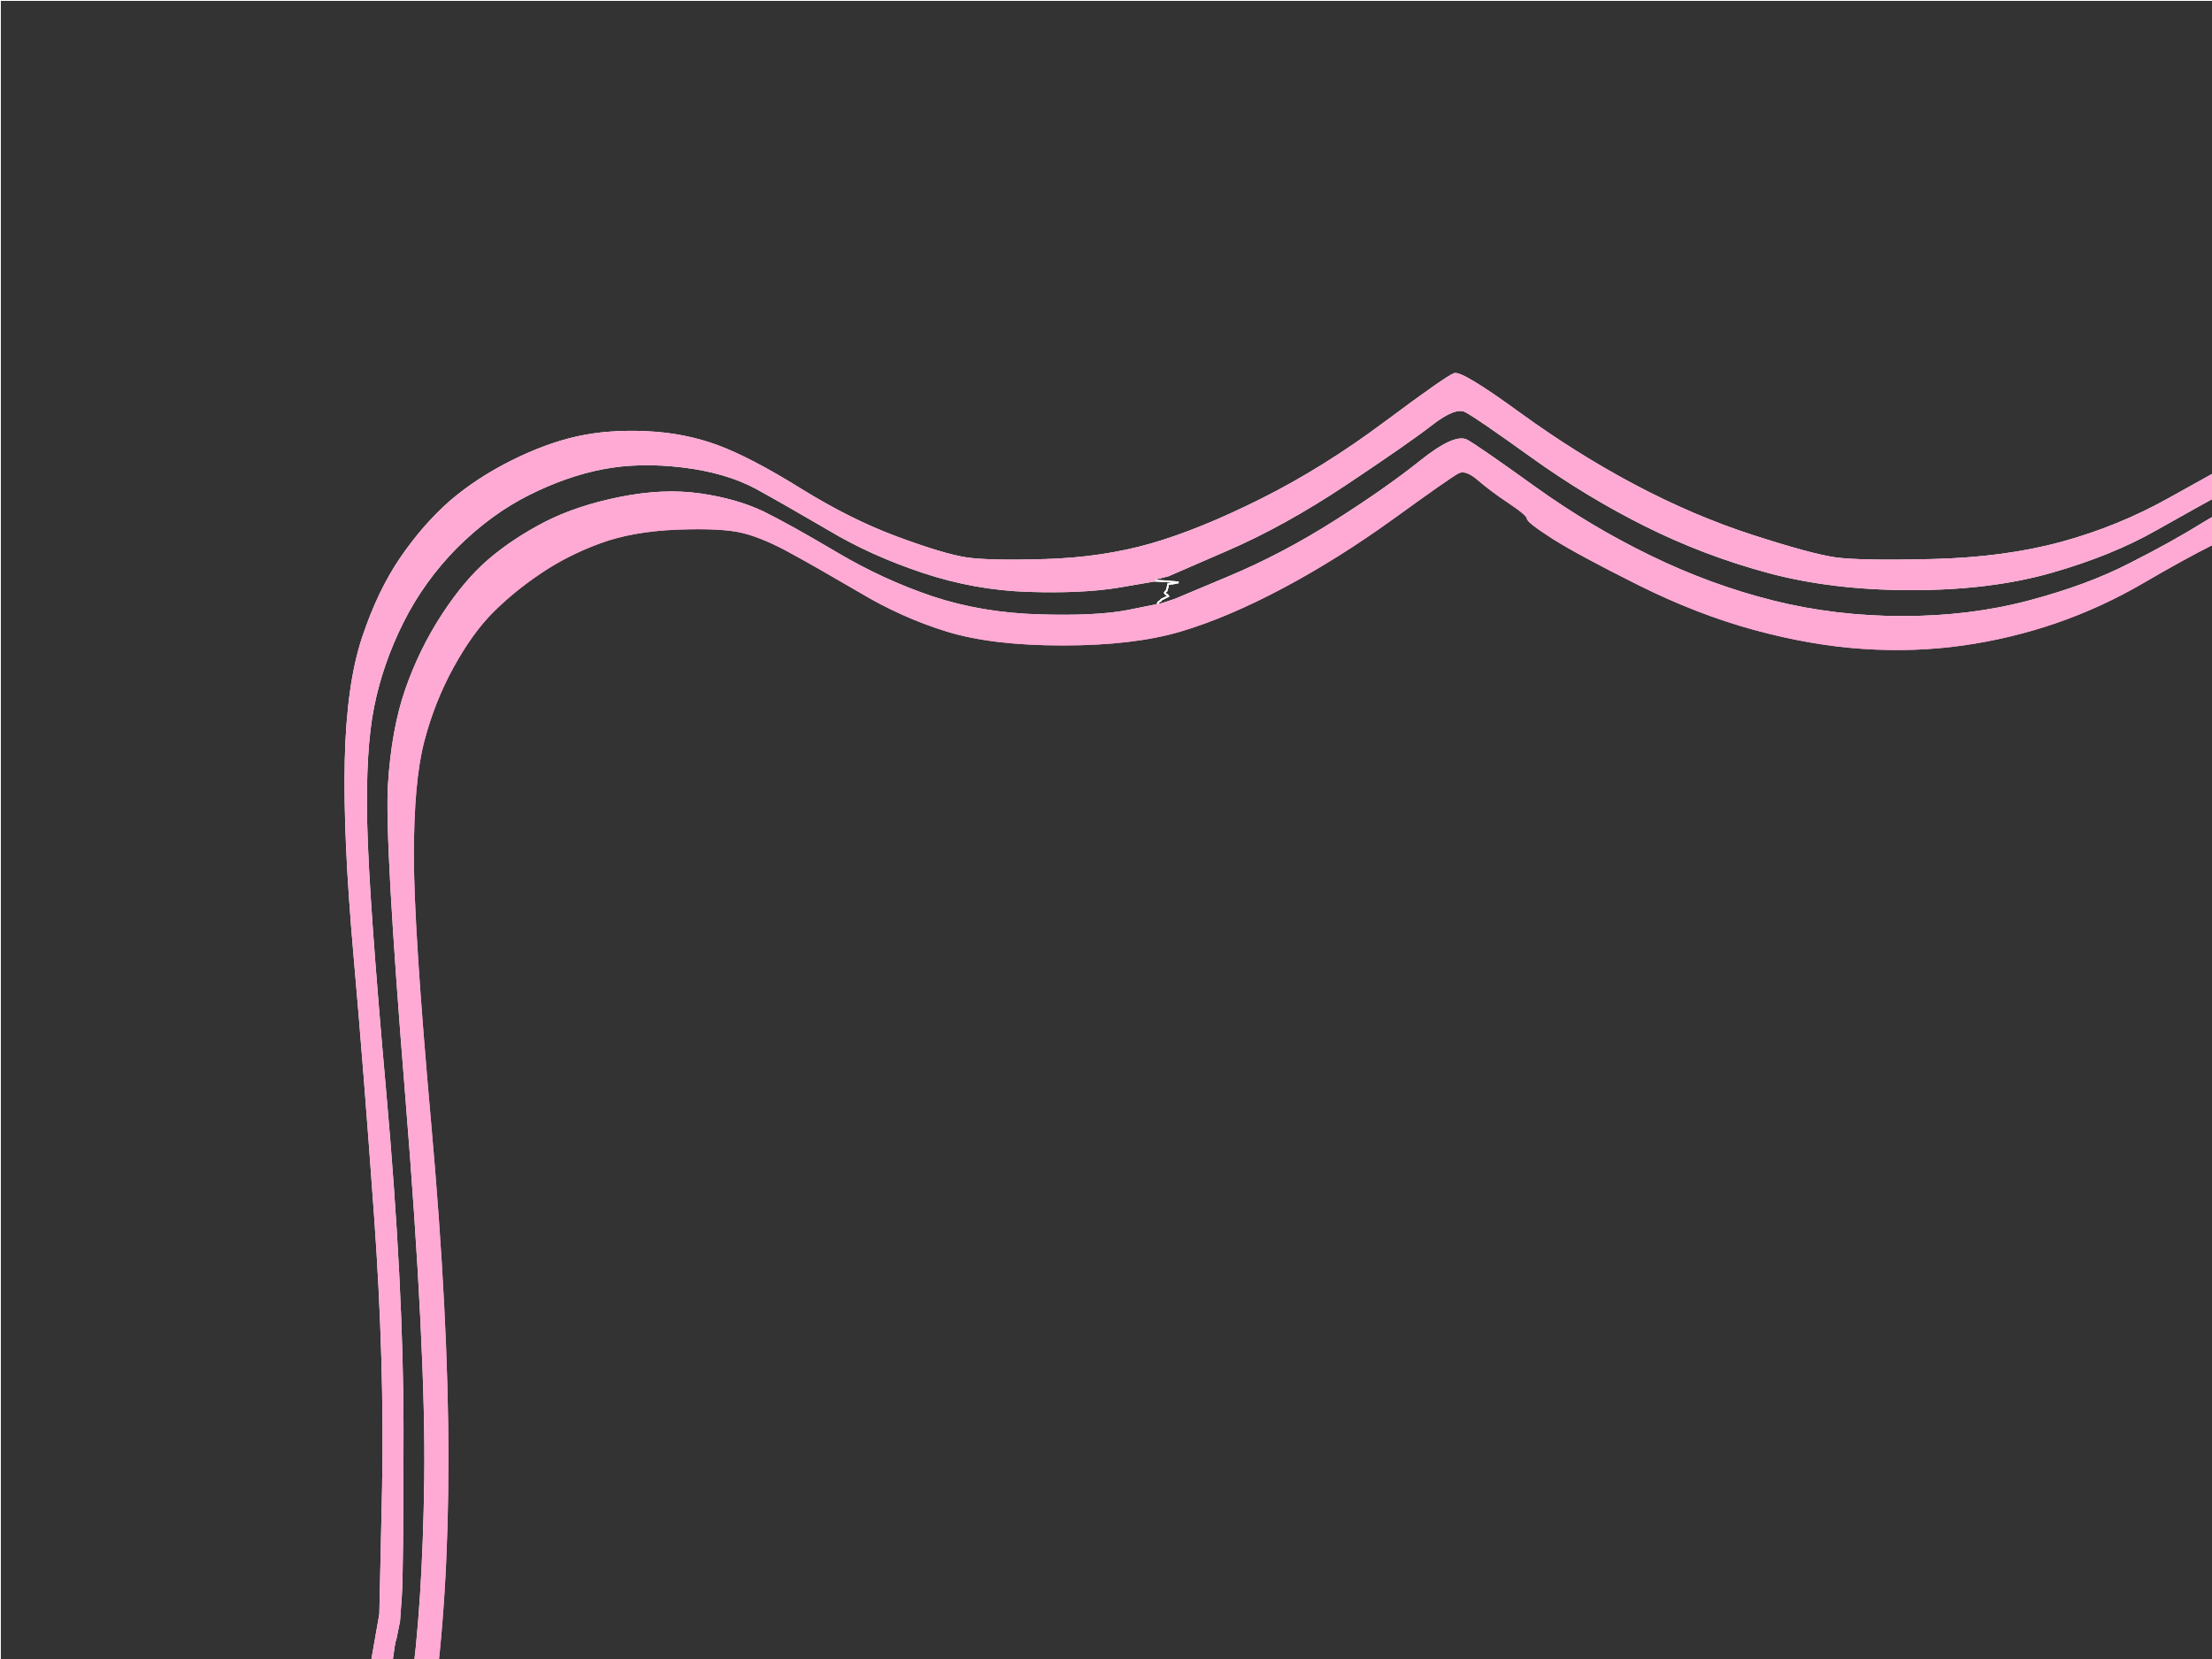
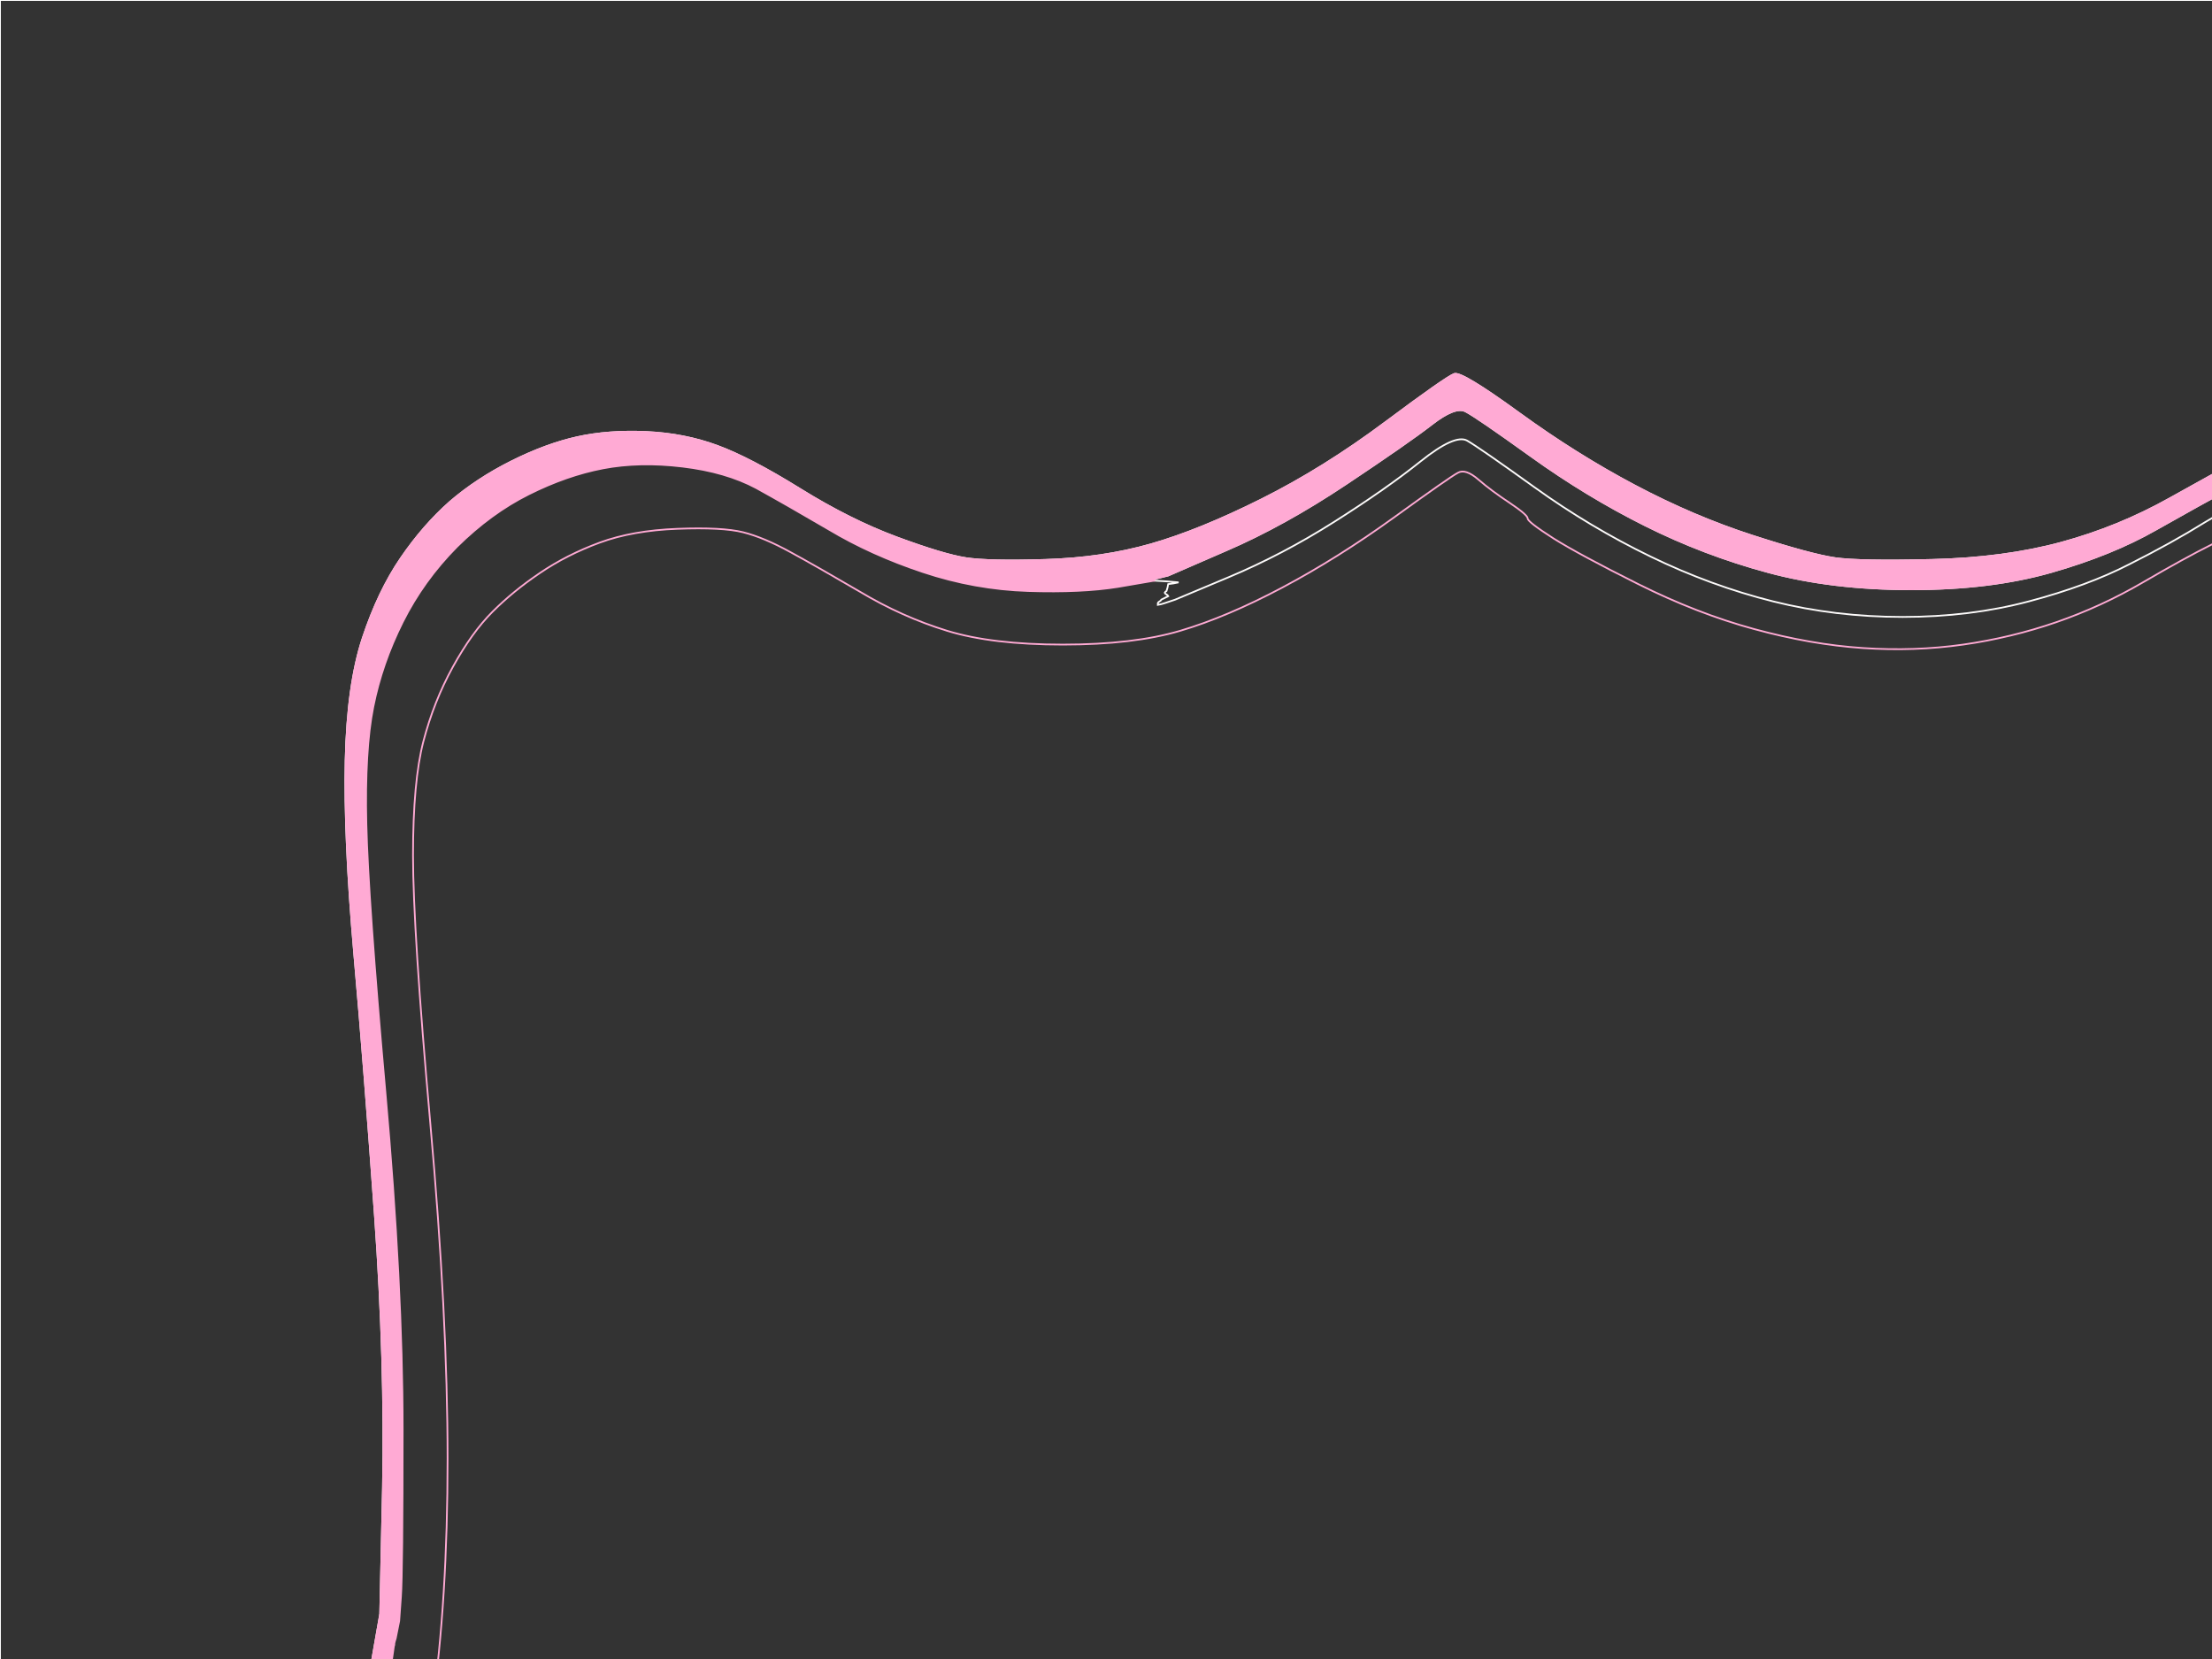
<svg xmlns="http://www.w3.org/2000/svg" width="640" height="480">
  <rect width="100%" height="100%" fill="#333333" stroke="none" />
  <title>fancy pink label</title>
  <g>
    <title>Layer 1</title>
    <path d="m719.5,198l5,13l0.5,3l0.5,3l0.3,0l0.2,0l-0.2,32q-0.3,32 -4.8,81q-4.5,49 -4.5,90.5q0,41.5 3,66.5q3,25 10,52q7,27 11.5,38.5q4.5,11.5 3,17.5q-1.5,6 -9.5,31.5q-8,25.5 -12.5,53q-4.5,27.5 -5.5,63.5q-1,36 2,77.5q3,41.5 5.5,69q2.5,27.5 2.8,47.5l0.2,20l-0.2,0l-0.3,0l-0.5,4q-0.5,4 -5,18.5q-4.5,14.5 -11.2,24.5q-6.8,10 -11.8,13.8q-5,3.7 -13,7.2q-8,3.5 -19.5,4q-11.5,0.5 -16,-0.5q-4.5,-1 -14,-6.5q-9.5,-5.5 -22,-12.5q-12.5,-7 -26,-10.5q-13.5,-3.5 -28.5,-4q-15,-0.5 -22,0.5q-7,1 -20,4.5q-13,3.5 -31,11.5q-18,8 -37.8,20.3q-19.7,12.2 -23.4,13.4q-3.8,1.3 -20.8,-11.7q-17,-13 -35,-22q-18,-9 -31.5,-12.5q-13.5,-3.5 -27.5,-4q-14,-0.5 -22.5,1q-8.5,1.5 -20,6q-11.5,4.5 -25.5,13q-14,8.5 -23,11.5q-9,3 -21,3q-12,0 -22,-3q-10,-3 -20.5,-9.7q-10.5,-6.8 -10.7,-7.8q-0.3,-1 -2,-2q-1.8,-1 -3.3,-3.2q-1.5,-2.3 -7.7,-13q-6.3,-10.8 -9.3,-22.3q-3,-11.5 -3.5,-28.5q-0.5,-17 4.2,-70l4.8,-53l0.2,-1.5l0.3,-1.5l0.5,-7q0.5,-7 0.5,-46.5q0,-39.5 -1.5,-53.5q-1.5,-14 -6.5,-40q-5,-26 -12.3,-47.8q-7.2,-21.7 -8,-26.4q-0.7,-4.8 0.8,-8.3q1.5,-3.5 10,-31q8.5,-27.5 13,-59q4.5,-31.5 4.5,-72.5q0,-41 -5,-97q-5,-56 -5,-77.5q0,-21.5 3,-33q3,-11.5 8.5,-21.5q5.5,-10 11.5,-16q6,-6 13.7,-11.2q7.8,-5.3 17.3,-8.8q9.5,-3.5 22.5,-4q13,-0.5 19,1q6,1.5 13.8,5.8q7.7,4.2 20,11.4q12.2,7.3 25.2,11.3q13,4 33.5,4q20.5,0 34,-4q13.5,-4 29.5,-12.5q16,-8.5 32.2,-20.2q16.3,-11.8 18.6,-13q2.2,-1.3 6,2q3.7,3.2 9,6.7q5.2,3.5 5.2,4.5q0,1 7.5,5.8q7.5,4.7 24.5,13.2q17,8.5 33.5,13q16.5,4.5 31.5,5.5q15,1 29,-1q14,-2 27,-6.5q13,-4.5 25,-11.5q12,-7 20,-11q8,-4 21,-4.5q13,-0.5 21,2.5q8,3 14.2,8.3q6.3,5.2 12.3,13.2q6,8 11,21z" stroke-width="0.5px" stroke="#ffaad4" fill-rule="evenodd" fill="none" />
    <path d="m0,591.5l0,-591.5l422.5,0l422.5,0l0,591.5l0,591.5l-422.5,0l-422.5,0l0,-591.5zm752.5,-28.5l0,2l-0.3,-0.2l-0.2,-0.3l-0.2,-0.3l-0.3,-0.2l0,1l0,1l0.3,2l0.2,2l0.2,0q0.3,0 0.3,0.5l0,0.5l-0.3,0l-0.2,0l0.2,1q0.3,1 0.6,1l0.2,0l3.2,1.5q3.3,1.5 5.8,7.5q2.5,6 1.5,11q-1,5 -8.5,28q-7.5,23 -12,44q-4.5,21 -7,43.5q-2.5,22.5 -2.5,63.5q0,41 5.5,105q5.5,64 5,87q-0.5,23 -4.5,37q-4,14 -9.7,23.8q-5.8,9.7 -12.3,15.7q-6.5,6 -14,10q-7.5,4 -13,5.5q-5.5,1.5 -15.5,1q-10,-0.5 -20,-5q-10,-4.5 -18.5,-10q-8.5,-5.5 -22,-11.5q-13.5,-6 -26.5,-8.5q-13,-2.5 -29,-2q-16,0.5 -35,5.5q-19,5 -40.5,15q-21.5,10 -41,22.5q-19.5,12.5 -23,10.5q-3.5,-2 -17.5,-12.5q-14,-10.5 -30,-19.5q-16,-9 -31,-14q-15,-5 -23.5,-6.5q-8.5,-1.5 -23.5,-1q-15,0.5 -17,1q-2,0.5 -3,0.8l-1,0.2l-1,0.2l-1,0.3l-2,0.5l-2,0.5l-2,0.5q-2,0.5 -8.5,3q-6.5,2.5 -23.7,12.8q-17.3,10.2 -26,13.4q-8.8,3.3 -21.8,3.8q-13,0.5 -22,-2q-9,-2.5 -19.5,-8.5q-10.5,-6 -14,-9.7q-3.5,-3.8 -4.5,-4q-1,-0.3 -8.2,-10.6q-7.3,-10.2 -11.8,-23.7q-4.5,-13.5 -5,-37q-0.5,-23.5 4.5,-78.5q5,-55 6,-92.5q1,-37.5 -0.5,-61q-1.5,-23.5 -6.5,-52q-5,-28.5 -13.5,-54.5q-8.5,-26 -9.5,-30q-1,-4 1.7,-10.8q2.8,-6.7 9.6,-28q6.7,-21.2 12.4,-54.2l5.8,-33l0.8,-36.5q0.7,-36.5 -2.3,-78.5q-3,-42 -6,-76q-3,-34 -2.5,-56q0.5,-22 5,-35.5q4.5,-13.5 11,-23q6.5,-9.5 14.2,-16.3q7.8,-6.7 17.8,-11.7q10,-5 19,-7q9,-2 20,-1.5q11,0.5 20.5,4q9.5,3.5 24,12.5q14.5,9 28,14q13.5,5 20,6q6.5,1 23,0.5q16.5,-0.5 30.5,-4.5q14,-4 32,-13q18,-9 35.8,-22.3q17.7,-13.2 20,-14q2.2,-0.7 18.7,11.3q16.5,12 33.5,21q17,9 34,14.5q17,5.5 24,6.5q7,1 28,0.5q21,-0.5 37.5,-5q16.5,-4.5 31.3,-12.8q14.7,-8.2 23.4,-13q8.8,-4.7 13.3,-5.7q4.5,-1 15,-0.5q10.5,0.5 19.3,4.2q8.7,3.8 16.2,10.3q7.5,6.5 7.8,7.5q0.2,1 1.2,1q1,0 7.8,13.5q6.7,13.5 9.2,24q2.5,10.5 2.5,41q0,30.5 -5,86.5q-5,56 -5,97.5q0,41.5 3,67.5q3,26 8,47.5q5,21.5 5.7,26.7q0.8,5.3 1.6,7q0.7,1.8 0.7,3.8z" stroke-width="0.5px" stroke="#FFFFFF" fill-rule="evenodd" fill="none" />
    <path d="m749,564l0.5,2l0.5,1l0.5,1l0.5,1q0.5,1 0.8,1l0.2,0l0,0.5l0,0.5l0.2,1q0.3,1 0.6,1l0.2,0l2.8,8q2.7,8 1.2,14q-1.5,6 -9,28.5q-7.5,22.5 -10.5,36.5q-3,14 -3.5,17.5l-0.5,3.5l-0.5,2l-0.5,2l-0.3,0l-0.2,0l-0.2,-0.5l-0.3,-0.5l-0.3,-0.2l-0.2,-0.3l-0.2,-0.3l-0.3,-0.2l-0.3,-0.2l-0.2,-0.3l-0.2,-0.3l-0.3,-0.2l-0.5,-1l-0.5,-1l-0.5,-1l-0.5,-1l-0.3,0l-0.2,0l0.2,-1.5q0.3,-1.5 4.8,-21q4.5,-19.5 12.5,-42q8,-22.5 2.5,-37.5q-5.5,-15 -12,-40q-6.5,-25 -10,-52q-3.5,-27 -3.5,-67.5q0,-40.5 4.5,-91.5q4.5,-51 5.5,-75.5q1,-24.5 -0.3,-32.5l-1.2,-8l-0.2,-3q-0.3,-3 -1.8,-8q-1.5,-5 -6,-15.5q-4.5,-10.5 -11.2,-18.3q-6.8,-7.7 -15.3,-13.2q-8.5,-5.5 -18,-7.5q-9.5,-2 -20,0q-10.5,2 -19.7,7.7q-9.3,5.8 -21.6,12q-12.2,6.3 -29.2,10.8q-17,4.5 -36.5,4.5q-19.5,0 -37.5,-4.5q-18,-4.5 -35.5,-13q-17.5,-8.5 -33.5,-20q-16,-11.5 -19.5,-13.5q-3.5,-2 -13.5,6q-10,8 -25,17.5q-15,9.5 -30.5,16l-15.5,6.5l-1.5,0.5l-1.5,0.5l-1,0.3l-1,0.2l0,-0.2l0,-0.3l0.2,-0.3l0.3,-0.2l0.3,-0.2l0.2,-0.3l1,-0.5l1,-0.5l-0.2,-0.3l-0.3,-0.2l-0.3,-0.2l-0.2,-0.3l0.2,-0.3l0.3,-0.2l0.3,-1l0.2,-1l1.5,-0.2l1.5,-0.3l-3.5,-0.3l-3.5,-0.2l0,-0.2l0,-0.3l2,-0.5l2,-0.5l16.8,-7.3q16.7,-7.2 34.7,-19.2q18,-12 24.7,-17.2q6.8,-5.3 9.8,-3.8q3,1.5 19,13q16,11.5 33,20q17,8.5 35.5,13.5q18.5,5 41.5,5q23,0 40.5,-5q17.5,-5 30.3,-12.3q12.7,-7.2 22.4,-12.4q9.8,-5.3 14.3,-6.3q4.5,-1 14,-0.5q9.5,0.5 19.3,4.8q9.7,4.2 14,7.2q4.2,3 11.4,13.5q7.3,10.5 11.8,22.5q4.5,12 6,20.5q1.5,8.5 1,34q-0.5,25.5 -5.5,82.5q-5,57 -4.5,101.5q0.5,44.5 4.5,71.5q4,27 10,48.5q6,21.5 6.5,23.5z" stroke-width="0.5px" stroke="#FDFBFB" fill-rule="evenodd" fill="none" />
-     <path d="m323.5,169.8l10.5,-1.8l3.5,0.2l3.5,0.3l-1.5,0.3l-1.5,0.2l-0.2,1l-0.3,1l-0.3,0.2l-0.2,0.3l0.2,0.3l0.3,0.2l0.3,0.2l0.2,0.3l-1,0.5l-1,0.5l-0.2,0.3l-0.3,0.2l-0.3,0.2l-0.2,0.3l0,0.3l0,0.2l-9,1.8q-9,1.7 -25.5,1.2q-16.5,-0.5 -30.7,-5.2q-14.3,-4.8 -27.8,-12.8q-13.5,-8 -21.2,-11.8q-7.8,-3.7 -18.3,-5.2q-10.5,-1.5 -23,1q-12.5,2.5 -21.7,7.2q-9.3,4.8 -16.3,10.8q-7,6 -13.5,16q-6.5,10 -10.5,21.5q-4,11.5 -5,27.5q-1,16 5,90q6,74 5.5,111q-0.5,37 -4,61.5q-3.5,24.5 -9.5,48q-6,23.5 -11.5,38.5q-5.5,15 2.5,37.5q8,22.5 13,46.5q5,24 7.5,48q2.5,24 2.8,54.5l0.2,30.5l-0.5,0l-0.5,0l-0.2,-2.5l-0.3,-2.5l-0.5,-2.5q-0.5,-2.5 -1,-7l-0.5,-4.5l-0.5,1.5l-0.5,1.5l-0.5,-2.5l-0.5,-2.5l-0.3,0l-0.2,0l-0.2,-15q-0.3,-15 -2.3,-38q-2,-23 -7.5,-50.5q-5.5,-27.5 -12.8,-49.3q-7.2,-21.7 -8,-26.4q-0.7,-4.8 2.3,-12.8q3,-8 10.5,-33.5q7.5,-25.5 10.8,-48l3.2,-22.5l0.2,-1l0.3,-1l0.5,-2.5l0.5,-2.5l0.5,-7q0.5,-7 0.5,-48.5q0,-41.5 -5,-97.5q-5,-56 -5.5,-77.5q-0.5,-21.5 2,-34q2.5,-12.5 8.5,-24.5q6,-12 15.7,-21.8q9.8,-9.7 20.8,-15.2q11,-5.5 21.5,-7.5q10.5,-2 23,-0.5q12.5,1.5 21.3,6.2q8.7,4.8 21,12q12.2,7.3 27.2,12.3q15,5 30.5,5.5q15.5,0.5 26,-1.2z" stroke-width="0.5px" stroke="#FDFBFB" fill-rule="evenodd" fill="none" />
    <path d="m752.5,563l0,2l-0.3,-0.2l-0.2,-0.3l-0.2,-0.3l-0.3,-0.2l0,1l0,1l0.5,1.5l0.5,1.5l0,1l0,1l-0.3,0l-0.2,0l-0.2,0l-0.3,0l-0.5,-1.5l-0.5,-1.5l-0.5,-1l-0.5,-1l-0.5,-2q-0.5,-2 -6.5,-23.5q-6,-21.5 -10,-48.5q-4,-27 -4.5,-71.5q-0.5,-44.5 4.5,-101.5q5,-57 5.5,-82.5q0.5,-25.5 -1,-34q-1.5,-8.5 -6,-20.5q-4.5,-12 -11.8,-22.5q-7.2,-10.5 -11.4,-13.5q-4.3,-3 -14,-7.2q-9.8,-4.3 -19.3,-4.8q-9.5,-0.5 -14,0.5q-4.5,1 -14.3,6.3q-9.7,5.2 -22.4,12.4q-12.8,7.3 -30.3,12.3q-17.5,5 -40.5,5q-23,0 -41.5,-5q-18.5,-5 -35.5,-13.5q-17,-8.5 -33,-20q-16,-11.5 -19,-13q-3,-1.5 -9.8,3.8q-6.7,5.2 -24.7,17.2q-18,12 -34.7,19.2l-16.8,7.3l-2,0.5l-2,0.5l0,0.3l0,0.2l-10.5,1.8q-10.5,1.7 -26,1.2q-15.5,-0.5 -30.5,-5.5q-15,-5 -27.2,-12.3q-12.3,-7.2 -21,-12q-8.8,-4.7 -21.3,-6.2q-12.5,-1.5 -23,0.5q-10.5,2 -21.5,7.5q-11,5.5 -20.8,15.2q-9.7,9.8 -15.7,21.8q-6,12 -8.5,24.5q-2.5,12.5 -2,34q0.5,21.5 5.5,77.5q5,56 5,97.5q0,41.5 -0.5,48.5l-0.5,7l-0.5,2.5l-0.5,2.5l-0.3,1l-0.2,1l-0.2,0l-0.3,0l-0.5,-1.5l-0.5,-1.5l-0.5,-2.5l-0.5,-2.5l-0.3,0.2l-0.2,0.3l-0.2,0.3l-0.3,0.2l-0.3,-1l-0.2,-1l0.8,-36.5q0.7,-36.5 -2.3,-78.5q-3,-42 -6,-76q-3,-34 -2.5,-56q0.5,-22 5,-35.5q4.5,-13.5 11,-23q6.5,-9.5 14.2,-16.3q7.8,-6.7 17.8,-11.7q10,-5 19,-7q9,-2 20,-1.5q11,0.5 20.5,4q9.5,3.5 24,12.5q14.5,9 28,14q13.5,5 20,6q6.5,1 23,0.5q16.5,-0.5 30.5,-4.5q14,-4 32,-13q18,-9 35.8,-22.3q17.7,-13.2 20,-14q2.2,-0.7 18.7,11.3q16.5,12 33.5,21q17,9 34,14.5q17,5.5 24,6.5q7,1 28,0.5q21,-0.5 37.5,-5q16.5,-4.5 31.3,-12.8q14.7,-8.2 23.4,-13q8.8,-4.7 13.3,-5.7q4.5,-1 15,-0.5q10.5,0.5 19.3,4.2q8.7,3.8 16.2,10.3q7.5,6.5 7.8,7.5q0.2,1 1.2,1q1,0 7.8,13.5q6.7,13.5 9.2,24q2.5,10.5 2.5,41q0,30.5 -5,86.5q-5,56 -5,97.5q0,41.5 3,67.5q3,26 8,47.5q5,21.5 5.7,26.7q0.8,5.3 1.6,7q0.7,1.8 0.7,3.8z" stroke-width="0.5px" stroke="#ffaad4" fill-rule="evenodd" fill="#ffaad4" />
-     <path d="m729.8,206l0.2,3l-0.2,0.5l-0.3,0.5l-0.3,0.2l-0.2,0.3l-0.2,0.3l-0.3,0.2l-0.3,0.2l-0.2,0.3l-1,0.3l-1,0.2l0,2.5l0,2.5l-0.2,0l-0.3,0l-0.5,-3l-0.5,-3l-5,-13q-5,-13 -11,-21q-6,-8 -12.3,-13.2q-6.2,-5.3 -14.2,-8.3q-8,-3 -21,-2.5q-13,0.5 -21,4.5q-8,4 -20,11q-12,7 -25,11.5q-13,4.5 -27,6.5q-14,2 -29,1q-15,-1 -31.5,-5.5q-16.5,-4.5 -33.5,-13q-17,-8.5 -24.5,-13.2q-7.5,-4.8 -7.5,-5.8q0,-1 -5.2,-4.5q-5.3,-3.5 -9,-6.7q-3.8,-3.3 -6,-2q-2.3,1.2 -18.6,13q-16.2,11.7 -32.2,20.2q-16,8.5 -29.5,12.5q-13.5,4 -34,4q-20.5,0 -33.5,-4q-13,-4 -25.2,-11.3q-12.3,-7.2 -20,-11.4q-7.8,-4.3 -13.8,-5.8q-6,-1.5 -19,-1q-13,0.5 -22.5,4q-9.5,3.5 -17.3,8.8q-7.7,5.2 -13.7,11.2q-6,6 -11.5,16q-5.5,10 -8.5,21.5q-3,11.5 -3,33q0,21.5 5,77.5q5,56 5,97q0,41 -4.5,72.5q-4.5,31.5 -13,59q-8.5,27.5 -10,31q-1.5,3.5 -0.8,8.3q0.8,4.7 8,26.4q7.3,21.8 12.3,47.8q5,26 6.5,40q1.5,14 1.5,53.5q0,39.5 -0.5,46.5l-0.5,7l-0.3,1.5l-0.2,1.5l-0.2,0l-0.3,0l-0.5,-3.5l-0.5,-3.5l-0.3,-0.2l-0.2,-0.3l-0.2,-0.3l-0.3,-0.2l-0.5,-6q-0.5,-6 -0.8,-8l-0.2,-2l-0.2,-30.5q-0.3,-30.5 -2.8,-54.5q-2.5,-24 -7.5,-48q-5,-24 -13,-46.5q-8,-22.5 -2.5,-37.5q5.5,-15 11.5,-38.5q6,-23.5 9.5,-48q3.5,-24.5 4,-61.5q0.5,-37 -5.5,-111q-6,-74 -5,-90q1,-16 5,-27.5q4,-11.5 10.5,-21.5q6.5,-10 13.5,-16q7,-6 16.3,-10.8q9.2,-4.7 21.7,-7.2q12.5,-2.5 23,-1q10.5,1.5 18.3,5.2q7.7,3.8 21.2,11.8q13.5,8 27.8,12.8q14.2,4.7 30.7,5.2q16.5,0.5 25.5,-1.2l9,-1.8l1,-0.2l1,-0.3l1.5,-0.5l1.5,-0.5l15.5,-6.5q15.5,-6.5 30.5,-16q15,-9.5 25,-17.5q10,-8 13.5,-6q3.5,2 19.5,13.5q16,11.5 33.5,20q17.5,8.5 35.5,13q18,4.5 37.5,4.5q19.5,0 36.5,-4.5q17,-4.5 29.2,-10.8q12.3,-6.2 21.6,-12q9.2,-5.7 19.7,-7.7q10.5,-2 20,0q9.5,2 18,7.5q8.5,5.5 15.3,13.2q6.7,7.8 11.2,18.3q4.5,10.5 6,15.5q1.5,5 1.8,8z" stroke-width="0.5px" stroke="#ffaad4" fill-rule="evenodd" fill="#ffaad4" />
    <path d="m755.8,581l-2.8,-8l3.2,1.5q3.3,1.5 5.8,7.5q2.5,6 1.5,11q-1,5 -8.5,28q-7.5,23 -12,44q-4.5,21 -7,43.5q-2.5,22.5 -2.5,63.5q0,41 5.5,105q5.5,64 5,87q-0.5,23 -4.5,37q-4,14 -9.7,23.8q-5.8,9.7 -12.3,15.7q-6.5,6 -14,10q-7.5,4 -13,5.5q-5.5,1.5 -15.5,1q-10,-0.5 -20,-5q-10,-4.5 -18.5,-10q-8.5,-5.5 -22,-11.5q-13.5,-6 -26.5,-8.5q-13,-2.5 -29,-2q-16,0.5 -35,5.5q-19,5 -40.5,15q-21.5,10 -41,22.5q-19.5,12.5 -23,10.5q-3.5,-2 -17.5,-12.5q-14,-10.5 -30,-19.5q-16,-9 -31,-14q-15,-5 -23.5,-6.5q-8.5,-1.5 -23.5,-1q-15,0.5 -17,1q-2,0.5 -3,0.8l-1,0.2l-0.2,-0.5l-0.3,-0.5l-0.3,-0.2l-0.2,-0.3l-2.5,0l-2.5,0l-1.5,0l-1.5,0l0.2,-0.3l0.3,-0.2l0.3,-0.2l0.2,-0.3l0.2,-0.3l0.3,-0.2l0.3,-1.5l0.2,-1.5l1,-0.2l1,-0.3l2,-0.5q2,-0.5 16,-2.5q14,-2 27.5,-0.5q13.5,1.5 28.5,6.5q15,5 28,12q13,7 31.2,20.3q18.3,13.2 20.6,14q2.2,0.7 14.7,-7.8q12.5,-8.5 32.5,-19q20,-10.5 35.5,-16q15.5,-5.5 32.5,-8.5q17,-3 32,-2q15,1 30,6q15,5 29,13.5q14,8.5 22,12q8,3.5 22.5,3.5q14.5,0 22.5,-3.5q8,-3.5 16.5,-11.5q8.5,-8 13.7,-17.7q5.3,-9.8 8.8,-23.3q3.5,-13.5 4,-36q0.5,-22.5 -5,-83.5q-5.5,-61 -5.5,-102q0,-41 2.3,-62.5l2.2,-21.5l0.2,0l0.3,0l0.5,-2l0.5,-2l0.5,-3.5q0.5,-3.5 3.5,-17.5q3,-14 10.5,-36.5q7.5,-22.5 9,-28.5q1.5,-6 -1.2,-14z" stroke-width="0.5px" stroke="#ffaad4" fill-rule="evenodd" fill="#ffaad4" />
    <path d="m724.2,702.5l2.8,-24.5l0.2,0l0.3,0l0.5,1l0.5,1l0.5,1l0.5,1l0.3,0.2l0.2,0.3l0.2,0.3l0.3,0.2l0.3,0.2l0.2,0.3l0.2,0.3l0.3,0.2l0.3,0.5l0.2,0.5l-2.2,21.5q-2.3,21.5 -2.3,62.5q0,41 5.5,102q5.5,61 5,83.5q-0.5,22.5 -4,36q-3.5,13.5 -8.8,23.3q-5.2,9.7 -13.7,17.7q-8.5,8 -16.5,11.5q-8,3.5 -22.5,3.5q-14.5,0 -22.5,-3.5q-8,-3.5 -22,-12q-14,-8.5 -29,-13.5q-15,-5 -30,-6q-15,-1 -32,2q-17,3 -32.5,8.5q-15.5,5.5 -35.5,16q-20,10.5 -32.5,19q-12.5,8.5 -14.7,7.8q-2.3,-0.8 -20.6,-14q-18.2,-13.3 -31.2,-20.3q-13,-7 -28,-12q-15,-5 -28.5,-6.5q-13.5,-1.5 -27.5,0.5q-14,2 -16,2.5l-2,0.5l-1,0.3l-1,0.2l-0.2,0l-0.3,0l-0.3,0.2l-0.2,0.3l-1,0.5q-1,0.5 -8.5,3.5q-7.5,3 -20.3,10.7q-12.7,7.8 -21.4,11.6q-8.8,3.7 -22.8,4.2q-14,0.5 -24.5,-2.5q-10.5,-3 -19,-8q-8.5,-5 -13.7,-10.3q-5.3,-5.2 -12.3,-15.2q-7,-10 -11,-24q-4,-14 -4.5,-31q-0.5,-17 3.5,-60.5q4,-43.5 6.3,-83.5l2.2,-40l0.2,0l0.3,0l0.5,2.5l0.5,2.5l0.5,-1.5l0.5,-1.5l0.5,4.5q0.5,4.5 1,7l0.5,2.5l0.3,2.5l0.2,2.5l-2.2,32.5q-2.3,32.5 -5.8,74.5q-3.5,42 -2,58q1.5,16 7,29q5.5,13 11.8,20.8q6.2,7.7 13.7,13.7q7.5,6 18.5,10.5q11,4.5 28.5,4.5q17.5,0 26.5,-4q9,-4 22.5,-12q13.5,-8 22.5,-11.5q9,-3.5 21,-5.5q12,-2 26,-1q14,1 27.5,5q13.5,4 31.5,13.5q18,9.5 34.5,22q16.5,12.5 20.7,10.2q4.3,-2.2 24,-14q19.8,-11.7 37.3,-19.7q17.5,-8 35,-12.5q17.5,-4.5 36,-4.5q18.5,0 33,4q14.5,4 28.3,11.7q13.7,7.8 22.4,12.6q8.8,4.7 12.8,5.7q4,1 16,0.5q12,-0.5 22,-5.5q10,-5 17.2,-13.3q7.3,-8.2 12.3,-18.7q5,-10.5 7.5,-22.5q2.5,-12 2.8,-15l0.2,-3l0.2,-1l0.3,-1l0,-12q0,-12 -5,-68q-5,-56 -5.5,-103q-0.5,-47 2.2,-71.5z" stroke-width="0.5px" stroke="#ffffff" fill-rule="evenodd" fill="none" />
    <path d="m104.2,500l5.8,-33l0.2,1l0.3,1l0.3,-0.2l0.2,-0.3l0.2,-0.3l0.3,-0.2l0.5,2.5l0.5,2.5l0.5,1.5l0.5,1.5l0.3,0l0.2,0l-3.2,22.5q-3.3,22.5 -10.8,48q-7.5,25.5 -10.5,33.5q-3,8 -2.3,12.8q0.8,4.7 8,26.4q7.3,21.8 12.8,49.3q5.5,27.5 7.5,50.5q2,23 2.3,38l0.2,15l-2.2,40q-2.3,40 -6.3,83.5q-4,43.5 -3.5,60.5q0.5,17 4.5,31q4,14 11,24q7,10 12.3,15.2q5.2,5.3 13.7,10.3q8.5,5 19,8q10.5,3 24.5,2.5q14,-0.5 22.8,-4.2q8.7,-3.8 21.4,-11.6q12.8,-7.7 20.3,-10.7q7.5,-3 8.5,-3.5l1,-0.5l0.2,-0.3l0.3,-0.2l0.3,0l0.2,0l0.2,1.5l0.3,1.5l0.3,0.2l0.2,0.3l2.5,0.5l2.5,0.5l0.2,0.3l0.3,0.2l0.3,0.5l0.2,0.5l-1,0.2l-1,0.3l-2,0.5l-2,0.5l-2,0.5q-2,0.5 -8.5,3q-6.5,2.5 -23.7,12.8q-17.3,10.2 -26,13.4q-8.8,3.3 -21.8,3.8q-13,0.5 -22,-2q-9,-2.5 -19.5,-8.5q-10.5,-6 -14,-9.7q-3.5,-3.8 -4.5,-4q-1,-0.3 -8.2,-10.6q-7.3,-10.2 -11.8,-23.7q-4.5,-13.5 -5,-37q-0.5,-23.5 4.5,-78.5q5,-55 6,-92.5q1,-37.5 -0.5,-61q-1.5,-23.5 -6.5,-52q-5,-28.5 -13.5,-54.5q-8.5,-26 -9.5,-30q-1,-4 1.7,-10.8q2.8,-6.7 9.6,-28q6.7,-21.2 12.4,-54.2zm160,520.2l0.3,-0.2l0.3,0.2q0.2,0.3 -0.3,0.3l-0.5,0l0.2,-0.3z" stroke-width="0.5px" stroke="#ffaad4" fill-rule="evenodd" fill="#ffaad4" />
    <path d="m120.675,826.375l2.2,-32.5l0.5,0l0.5,0l0.2,2q0.3,2 0.8,8l0.5,6l0.3,0.2l0.2,0.3l0.2,0.3l0.3,0.2l0.5,3.5l0.5,3.5l0.3,0l0.2,0l-4.8,53q-4.7,53 -4.2,70q0.5,17 3.5,28.5q3,11.5 9.3,22.3q6.2,10.7 7.7,13q1.5,2.2 3.3,3.2q1.7,1 2,2q0.2,1 10.7,7.8q10.5,6.7 20.5,9.7q10,3 22,3q12,0 21,-3q9,-3 23,-11.5q14,-8.5 25.5,-13q11.5,-4.5 20,-6q8.5,-1.5 22.5,-1q14,0.5 27.5,4q13.5,3.5 31.5,12.5q18,9 35,22q17,13 20.8,11.7q3.7,-1.2 23.4,-13.4q19.8,-12.3 37.8,-20.3q18,-8 31,-11.5q13,-3.5 20,-4.5q7,-1 22,-0.5q15,0.5 28.5,4q13.5,3.5 26,10.5q12.5,7 22,12.5q9.5,5.5 14,6.5q4.5,1 16,0.5q11.5,-0.5 19.5,-4q8,-3.5 13,-7.2q5,-3.8 11.8,-13.8q6.7,-10 11.2,-24.5q4.5,-14.5 5,-18.5l0.5,-4l0.3,0l0.2,0l0.5,-0.2l0.5,-0.3l0.2,-0.3l0.3,-0.2l0.5,-1.5l0.5,-1.5l0.5,3.5l0.5,3.5l0.3,-0.2l0.2,-0.3l0.2,-0.3l0.3,-0.2l0.3,0l0.2,0l-0.2,3q-0.3,3 -2.8,15q-2.5,12 -7.5,22.5q-5,10.5 -12.3,18.7q-7.2,8.3 -17.2,13.3q-10,5 -22,5.5q-12,0.5 -16,-0.5q-4,-1 -12.8,-5.7q-8.7,-4.8 -22.4,-12.6q-13.8,-7.7 -28.3,-11.7q-14.5,-4 -33,-4q-18.5,0 -36,4.5q-17.5,4.5 -35,12.5q-17.5,8 -37.3,19.7q-19.7,11.8 -24,14q-4.2,2.3 -20.7,-10.2q-16.5,-12.5 -34.5,-22q-18,-9.5 -31.5,-13.5q-13.5,-4 -27.5,-5q-14,-1 -26,1q-12,2 -21,5.5q-9,3.5 -22.5,11.5q-13.5,8 -22.5,12q-9,4 -26.5,4q-17.5,0 -28.5,-4.5q-11,-4.5 -18.5,-10.5q-7.5,-6 -13.7,-13.7q-6.3,-7.8 -11.8,-20.8q-5.5,-13 -7,-29q-1.5,-16 2,-58q3.5,-42 5.8,-74.5z" stroke-width="0.5px" stroke="#ffaad4" fill-rule="evenodd" fill="#ffaad4" />
    <path d="m729.8,209.5l0.2,-0.5l1.2,8q1.3,8 0.3,32.5q-1,24.5 -5.5,75.5q-4.5,51 -4.5,91.5q0,40.5 3.5,67.5q3.5,27 10,52q6.5,25 12,40q5.5,15 -2.5,37.5q-8,22.5 -12.5,42q-4.5,19.5 -4.8,21l-0.2,1.5l-2.8,24.5q-2.7,24.5 -2.2,71.5q0.5,47 5.5,103q5,56 5,68l0,12l-0.3,1l-0.2,1l-0.2,0l-0.3,0l-0.3,0.2l-0.2,0.3l-0.2,0.3l-0.3,0.2l-0.5,-3.5l-0.5,-3.5l-0.5,1.5l-0.5,1.5l-0.3,0.2l-0.2,0.3l-0.5,0.3l-0.5,0.2l-0.2,-20q-0.3,-20 -2.8,-47.5q-2.5,-27.5 -5.5,-69q-3,-41.5 -2,-77.5q1,-36 5.5,-63.5q4.5,-27.5 12.5,-53q8,-25.5 9.5,-31.5q1.5,-6 -3,-17.5q-4.5,-11.5 -11.5,-38.5q-7,-27 -10,-52q-3,-25 -3,-66.5q0,-41.5 4.5,-90.5q4.5,-49 4.8,-81l0.2,-32l0,-2.5l0,-2.5l1,-0.2l1,-0.3l0.2,-0.3l0.3,-0.2l0.3,-0.2l0.2,-0.3l0.2,-0.3l0.3,-0.2l0.3,-0.5z" stroke-width="0.5px" stroke="#ffaad4" fill-rule="evenodd" fill="#ffaad4" />
  </g>
</svg>